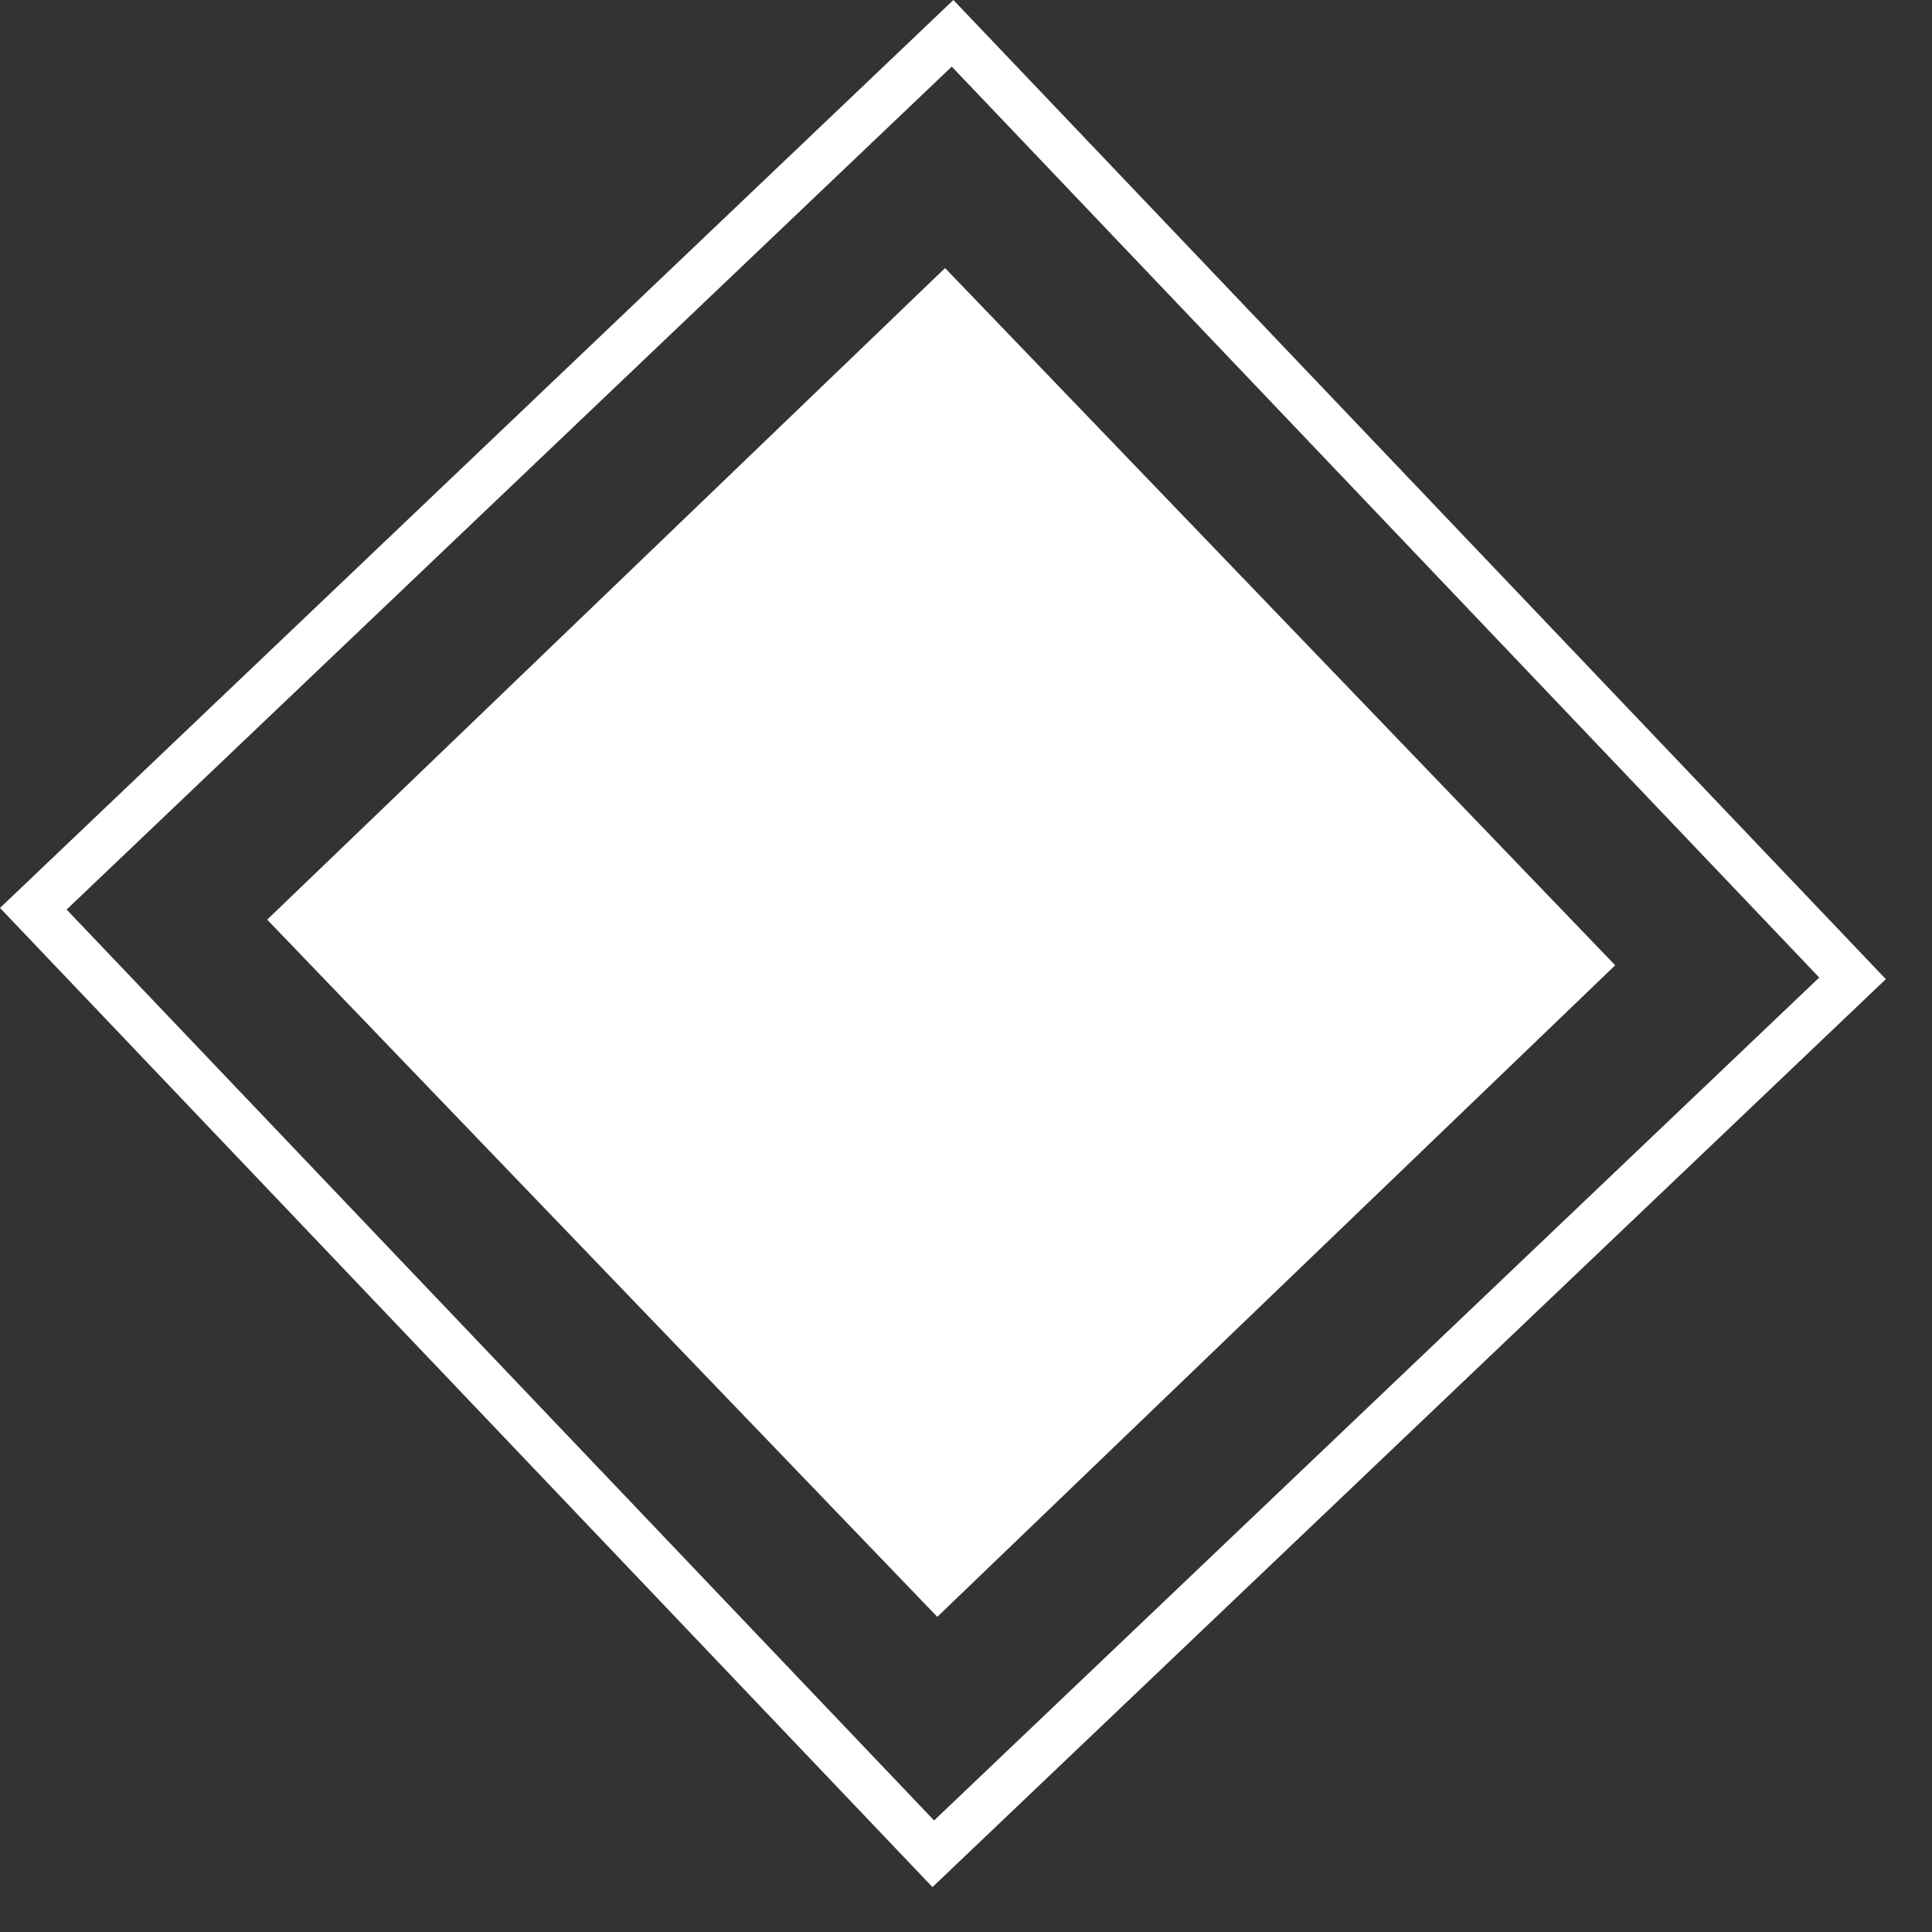
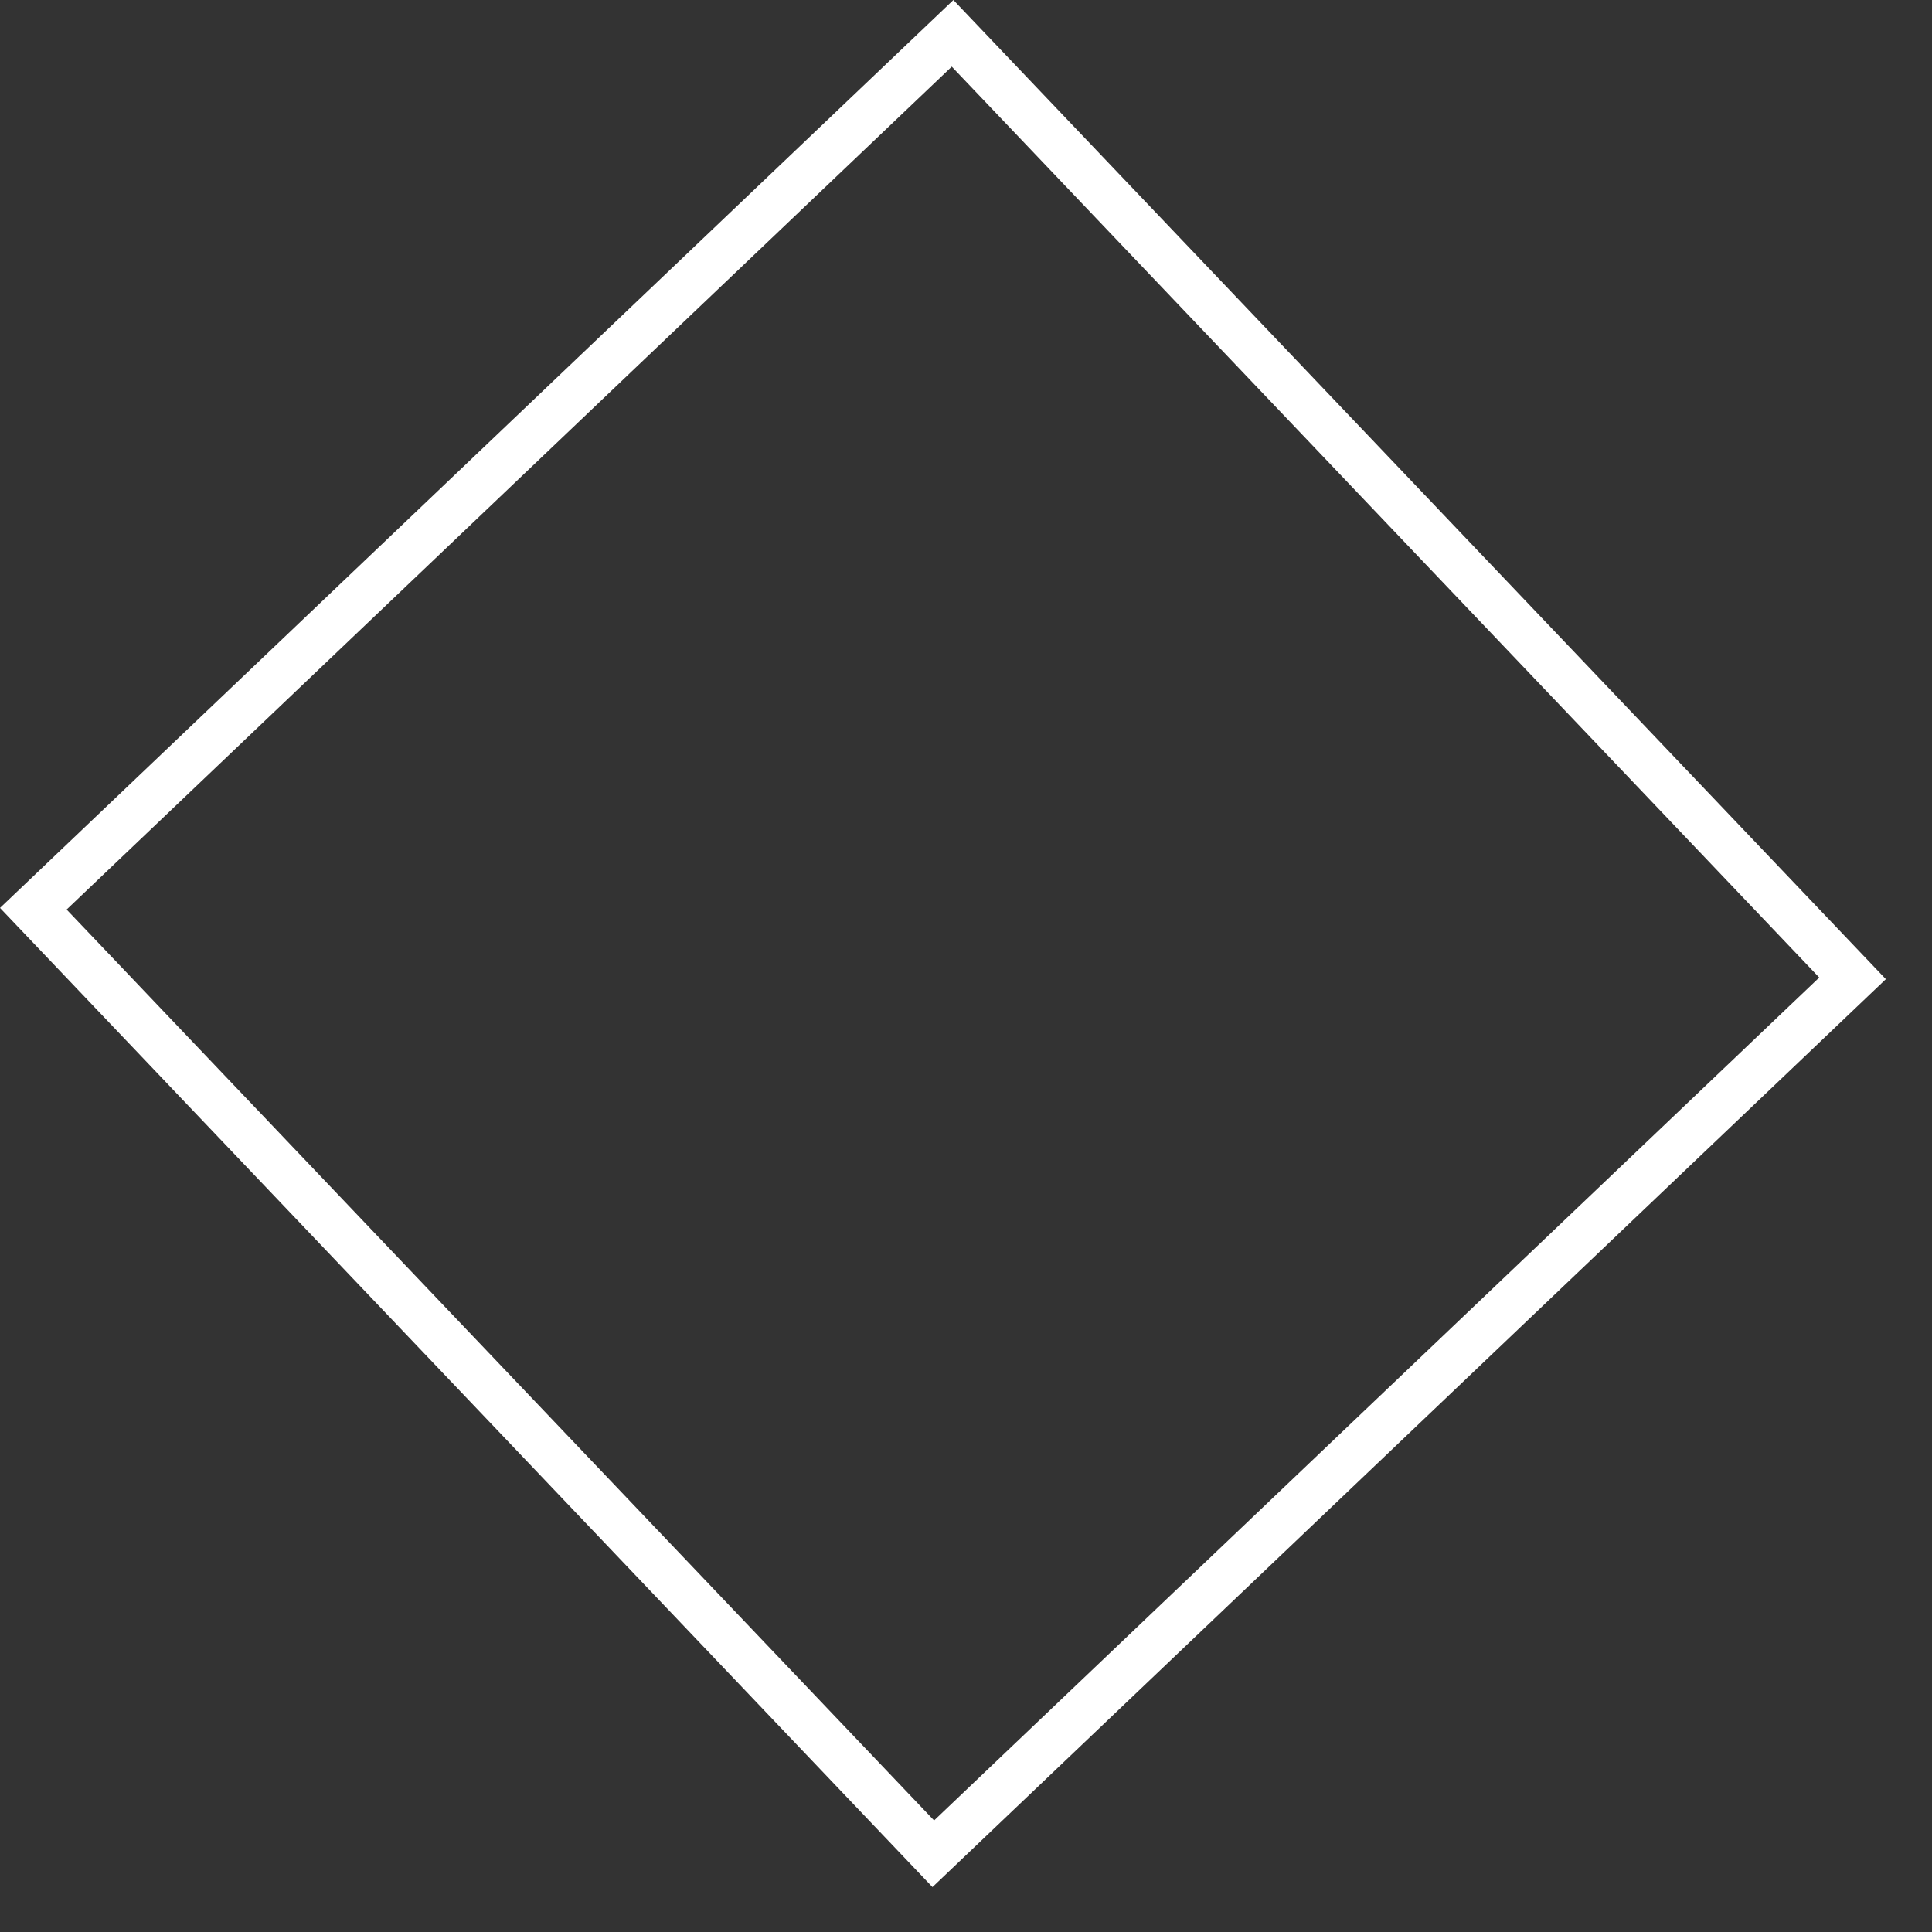
<svg xmlns="http://www.w3.org/2000/svg" width="41" height="41" viewBox="0 0 41 41" fill="none">
  <rect x="0" y="0" width="41" height="41" fill="#333333" stroke="none" />
  <rect x="0.707" y="19.285" width="26.939" height="27.694" transform="rotate(-43.601 0.707 19.285)" stroke="white" />
-   <rect width="19.953" height="20.521" transform="matrix(-0.721 0.693 0.693 0.721 20.056 5.689)" fill="white" />
</svg>